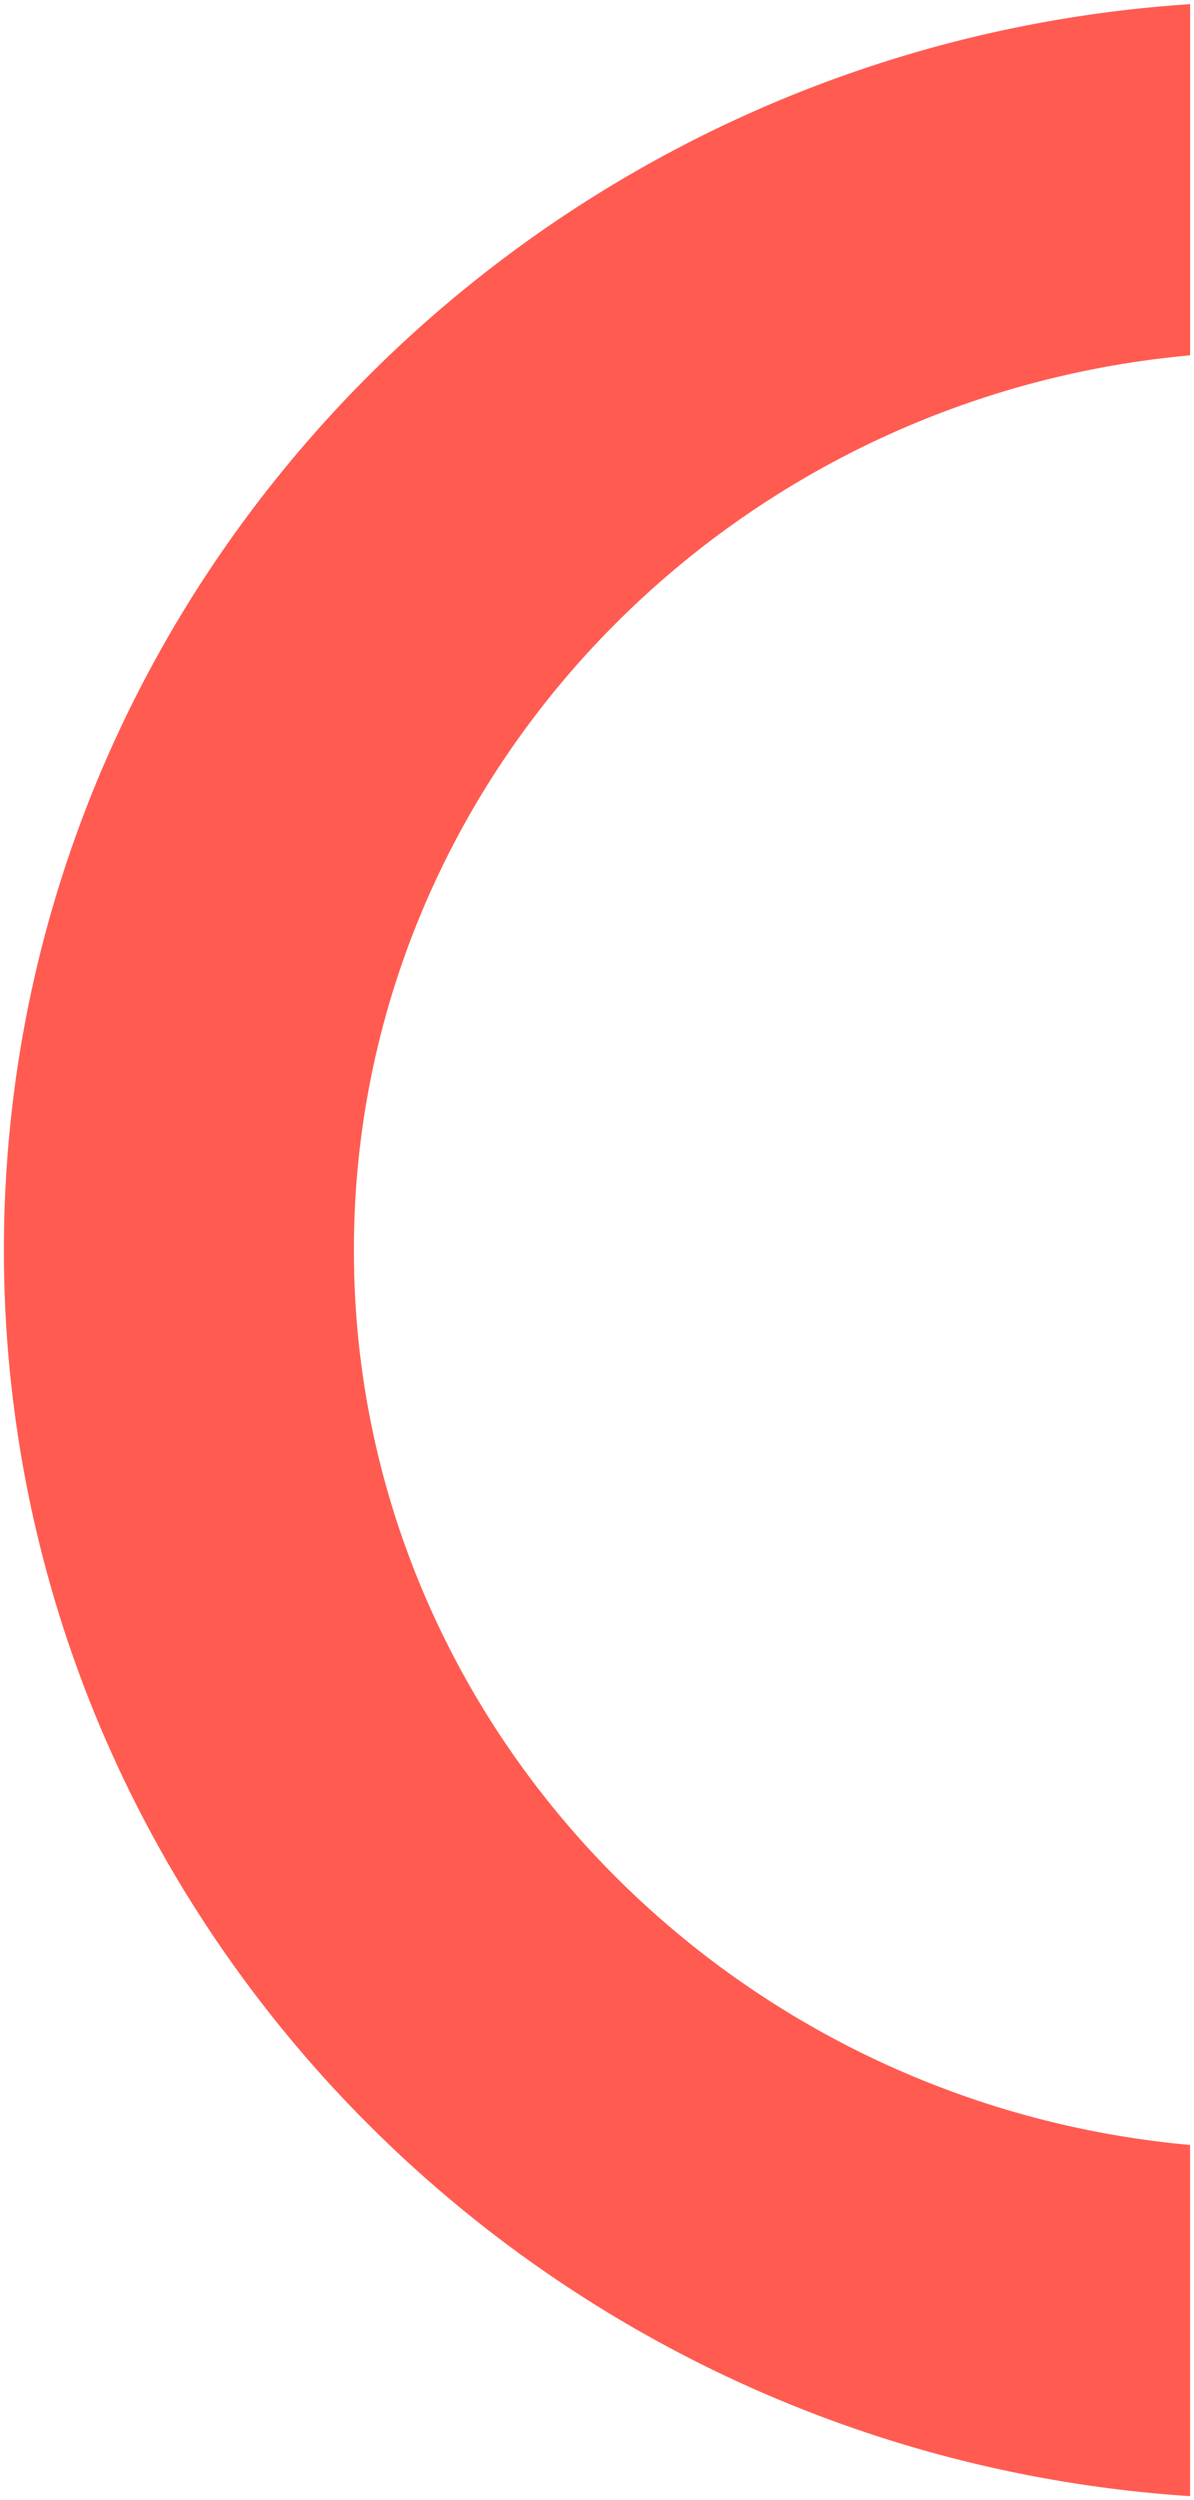
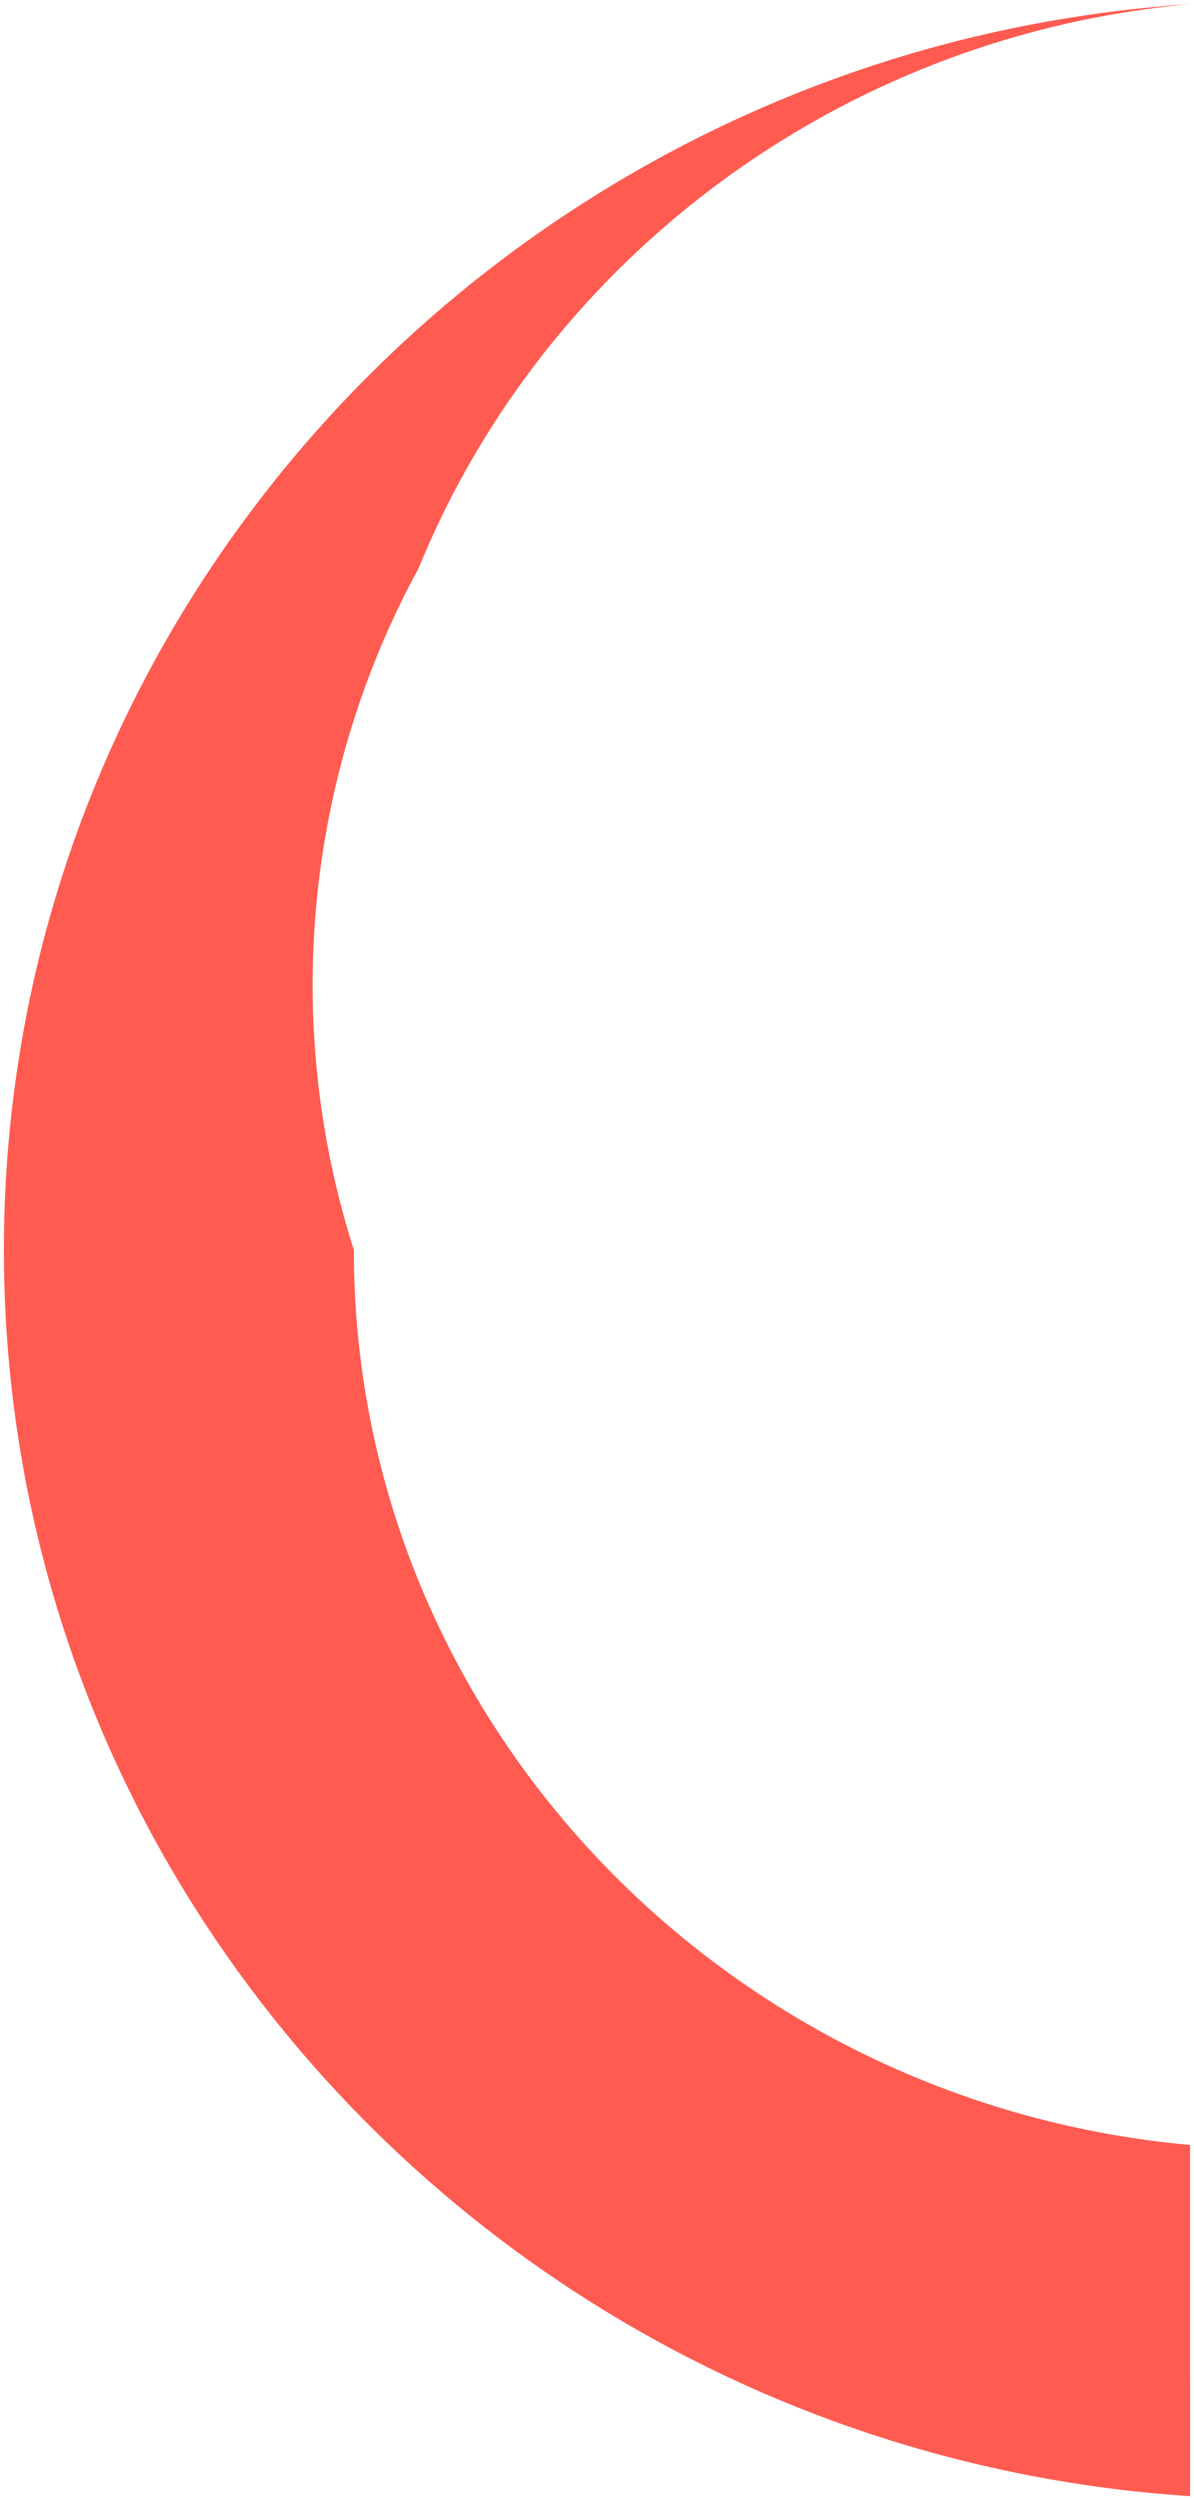
<svg xmlns="http://www.w3.org/2000/svg" width="153.5" height="321.313" viewBox="0 0 153.5 321.313">
-   <path id="Differenzmenge_7" data-name="Differenzmenge 7" d="M-343.5,19767.639h0v0a165.79,165.79,0,0,1-30.968-5,164.36,164.36,0,0,1-28.737-10.437,164.626,164.626,0,0,1-25.919-15.3,164.09,164.09,0,0,1-22.517-19.592,162.337,162.337,0,0,1-18.53-23.311,159.454,159.454,0,0,1-13.959-26.451,157.315,157.315,0,0,1-8.8-29.023A158.28,158.28,0,0,1-496,19607.5a158.3,158.3,0,0,1,3.065-31.02,157.257,157.257,0,0,1,8.8-29.023A159.5,159.5,0,0,1-470.172,19521a162.471,162.471,0,0,1,18.53-23.311,164.072,164.072,0,0,1,22.517-19.592,164.606,164.606,0,0,1,25.919-15.3,164.367,164.367,0,0,1,28.737-10.437,165.979,165.979,0,0,1,30.97-5v45.135a121.138,121.138,0,0,0-21.9,4.035,119.92,119.92,0,0,0-20.291,7.775,119.861,119.861,0,0,0-18.275,11.123,118.934,118.934,0,0,0-15.856,14.078,116.927,116.927,0,0,0-13.034,16.639,114.429,114.429,0,0,0-9.809,18.807A112.105,112.105,0,0,0-451,19607.5a112.1,112.1,0,0,0,8.331,42.549,114.429,114.429,0,0,0,9.809,18.807,116.927,116.927,0,0,0,13.034,16.639,118.844,118.844,0,0,0,15.856,14.076,119.857,119.857,0,0,0,18.275,11.123,119.9,119.9,0,0,0,20.291,7.773,120.855,120.855,0,0,0,21.9,4.035Z" transform="translate(496.5 -19446.826)" fill="#ff5b51" stroke="rgba(0,0,0,0)" stroke-miterlimit="10" stroke-width="1" />
+   <path id="Differenzmenge_7" data-name="Differenzmenge 7" d="M-343.5,19767.639h0v0a165.79,165.79,0,0,1-30.968-5,164.36,164.36,0,0,1-28.737-10.437,164.626,164.626,0,0,1-25.919-15.3,164.09,164.09,0,0,1-22.517-19.592,162.337,162.337,0,0,1-18.53-23.311,159.454,159.454,0,0,1-13.959-26.451,157.315,157.315,0,0,1-8.8-29.023A158.28,158.28,0,0,1-496,19607.5a158.3,158.3,0,0,1,3.065-31.02,157.257,157.257,0,0,1,8.8-29.023A159.5,159.5,0,0,1-470.172,19521a162.471,162.471,0,0,1,18.53-23.311,164.072,164.072,0,0,1,22.517-19.592,164.606,164.606,0,0,1,25.919-15.3,164.367,164.367,0,0,1,28.737-10.437,165.979,165.979,0,0,1,30.97-5a121.138,121.138,0,0,0-21.9,4.035,119.92,119.92,0,0,0-20.291,7.775,119.861,119.861,0,0,0-18.275,11.123,118.934,118.934,0,0,0-15.856,14.078,116.927,116.927,0,0,0-13.034,16.639,114.429,114.429,0,0,0-9.809,18.807A112.105,112.105,0,0,0-451,19607.5a112.1,112.1,0,0,0,8.331,42.549,114.429,114.429,0,0,0,9.809,18.807,116.927,116.927,0,0,0,13.034,16.639,118.844,118.844,0,0,0,15.856,14.076,119.857,119.857,0,0,0,18.275,11.123,119.9,119.9,0,0,0,20.291,7.773,120.855,120.855,0,0,0,21.9,4.035Z" transform="translate(496.5 -19446.826)" fill="#ff5b51" stroke="rgba(0,0,0,0)" stroke-miterlimit="10" stroke-width="1" />
</svg>